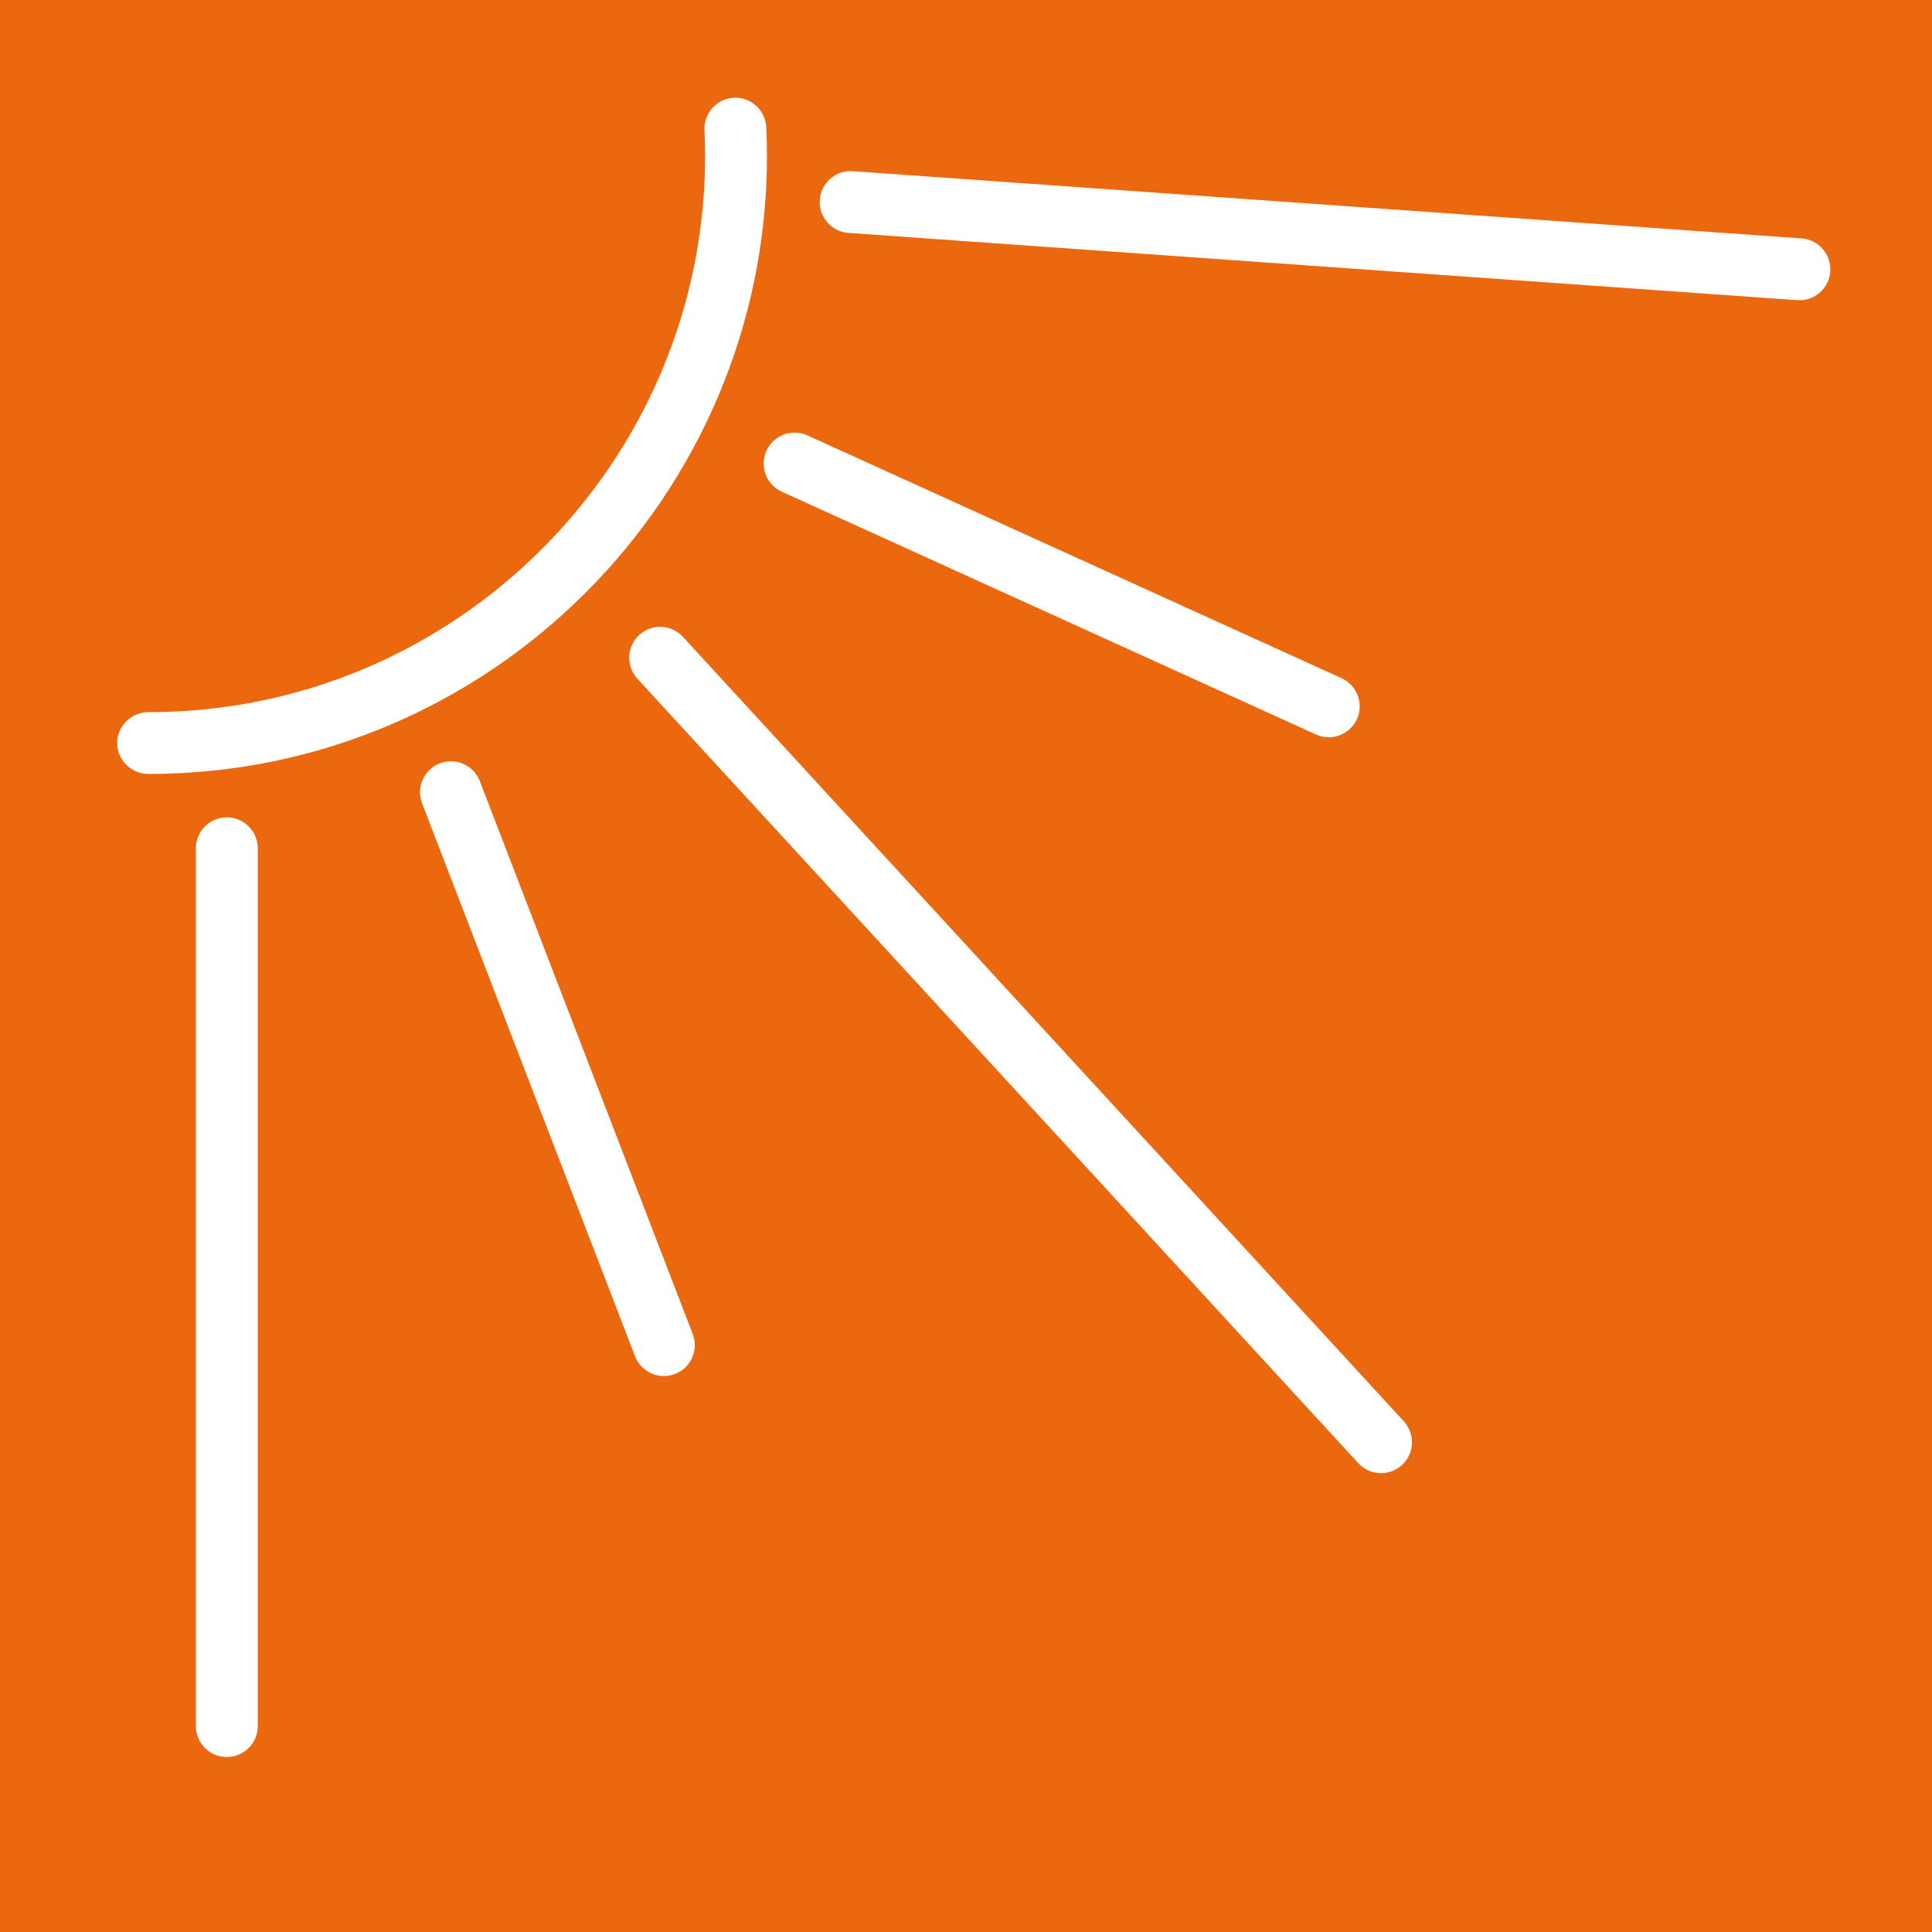
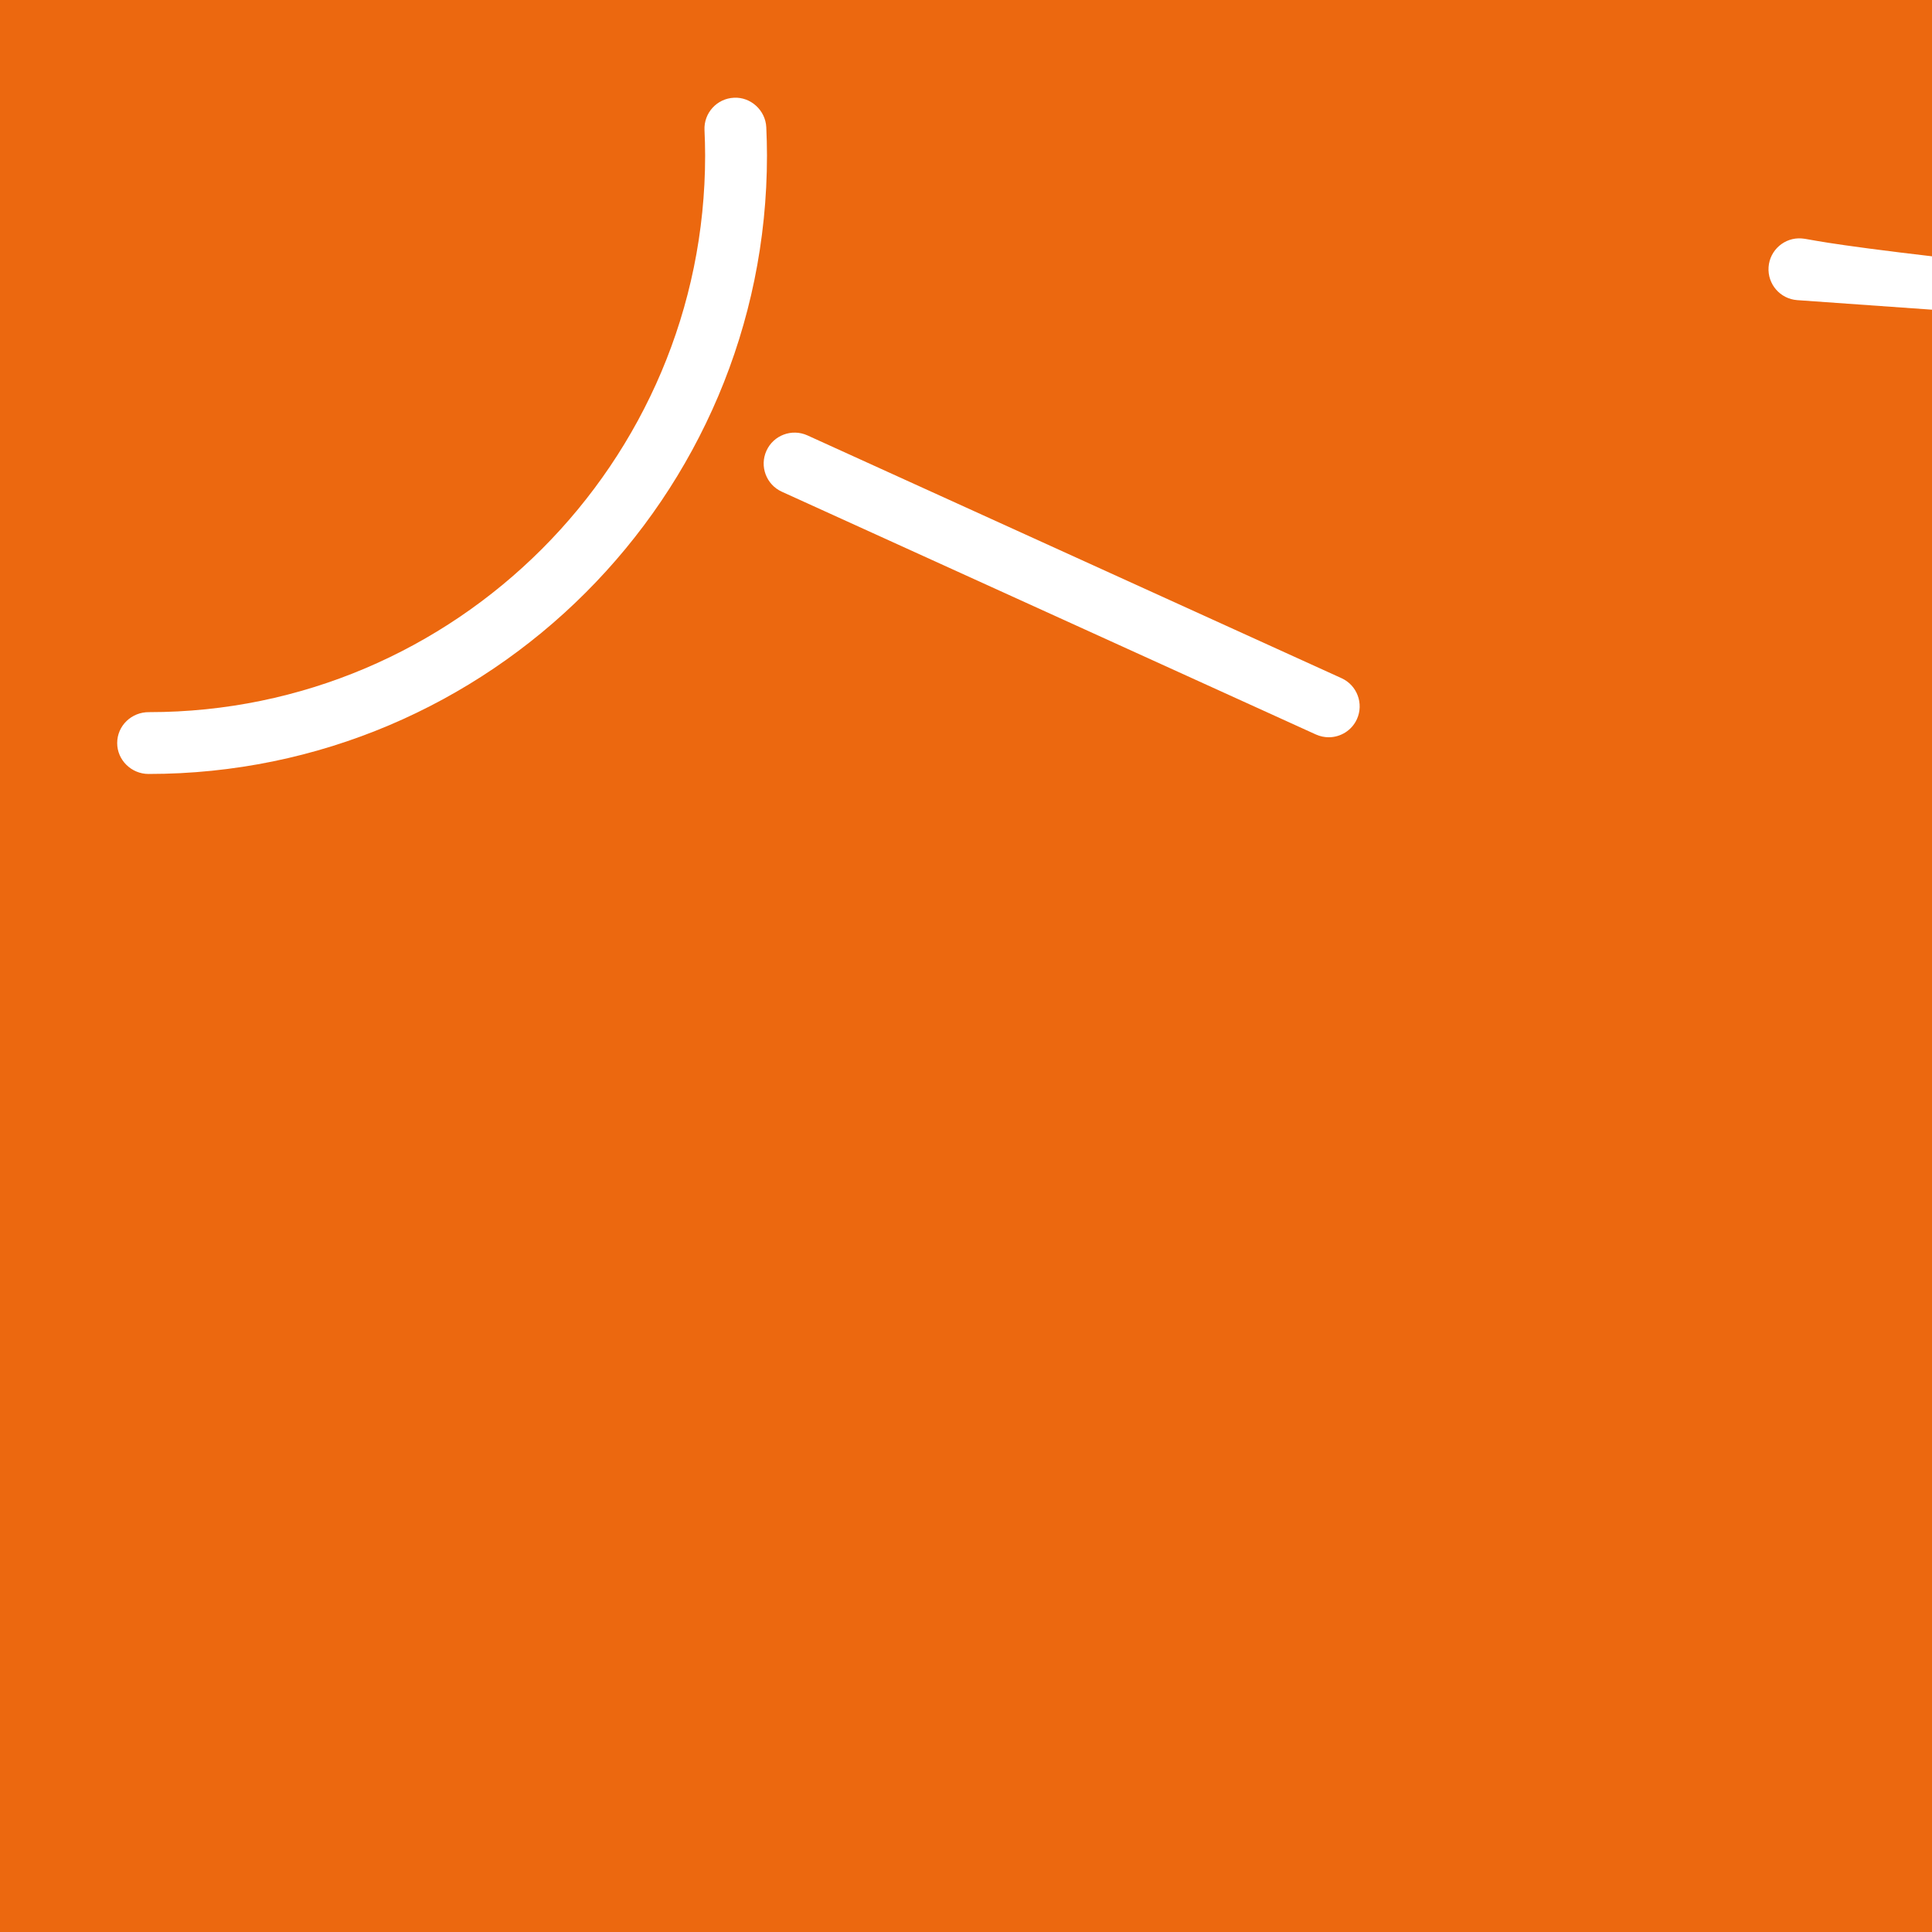
<svg xmlns="http://www.w3.org/2000/svg" version="1.1" id="Ebene_1" x="0px" y="0px" width="66.38px" height="66.38px" viewBox="0 0 66.38 66.38" enable-background="new 0 0 66.38 66.38" xml:space="preserve">
  <rect y="-0.008" fill="#EC680F" width="66.387" height="66.388" />
  <g>
    <path fill="#FFFFFF" d="M26.352,5.344c0-0.325-0.01-0.649-0.024-0.97c-0.026-0.587-0.539-1.047-1.109-1.016   c-0.586,0.026-1.04,0.523-1.014,1.109c0.013,0.291,0.022,0.582,0.022,0.876c0,10.545-8.579,19.125-19.105,19.125   c-0.599-0.007-1.096,0.464-1.096,1.062c0,0.587,0.49,1.062,1.077,1.062C16.82,26.594,26.352,17.061,26.352,5.344" />
-     <path fill="#FFFFFF" d="M7.793,28.083c-0.587,0-1.063,0.476-1.063,1.062v30.161c0,0.587,0.476,1.062,1.063,1.062   s1.063-0.475,1.063-1.062V29.146C8.856,28.559,8.38,28.083,7.793,28.083" />
-     <path fill="#FFFFFF" d="M16.485,26.838c-0.211-0.548-0.825-0.821-1.373-0.61c-0.548,0.211-0.821,0.826-0.61,1.374l7.316,18.995   c0.162,0.422,0.565,0.681,0.991,0.681c0.127,0,0.256-0.022,0.382-0.071c0.548-0.21,0.82-0.825,0.609-1.373L16.485,26.838z" />
-     <path fill="#FFFFFF" d="M23.463,21.88c-0.397-0.432-1.069-0.46-1.501-0.062c-0.432,0.396-0.461,1.068-0.063,1.502l24.769,26.952   c0.209,0.228,0.496,0.343,0.783,0.343c0.256,0,0.514-0.092,0.719-0.28c0.432-0.396,0.459-1.069,0.062-1.502L23.463,21.88z" />
    <path fill="#FFFFFF" d="M26.861,16.894l18.352,8.342c0.145,0.064,0.293,0.095,0.439,0.095c0.404,0,0.791-0.231,0.969-0.622   c0.242-0.534,0.006-1.165-0.527-1.407l-18.353-8.343c-0.536-0.242-1.165-0.006-1.407,0.528   C26.091,16.021,26.327,16.65,26.861,16.894" />
-     <path fill="#FFFFFF" d="M61.9,8.192L29.301,5.882c-0.584-0.043-1.094,0.399-1.135,0.985c-0.041,0.585,0.399,1.093,0.984,1.135   l32.598,2.311c0.027,0.002,0.051,0.003,0.078,0.003c0.553,0,1.02-0.429,1.059-0.988C62.926,8.742,62.484,8.234,61.9,8.192" />
+     <path fill="#FFFFFF" d="M61.9,8.192c-0.584-0.043-1.094,0.399-1.135,0.985c-0.041,0.585,0.399,1.093,0.984,1.135   l32.598,2.311c0.027,0.002,0.051,0.003,0.078,0.003c0.553,0,1.02-0.429,1.059-0.988C62.926,8.742,62.484,8.234,61.9,8.192" />
  </g>
</svg>